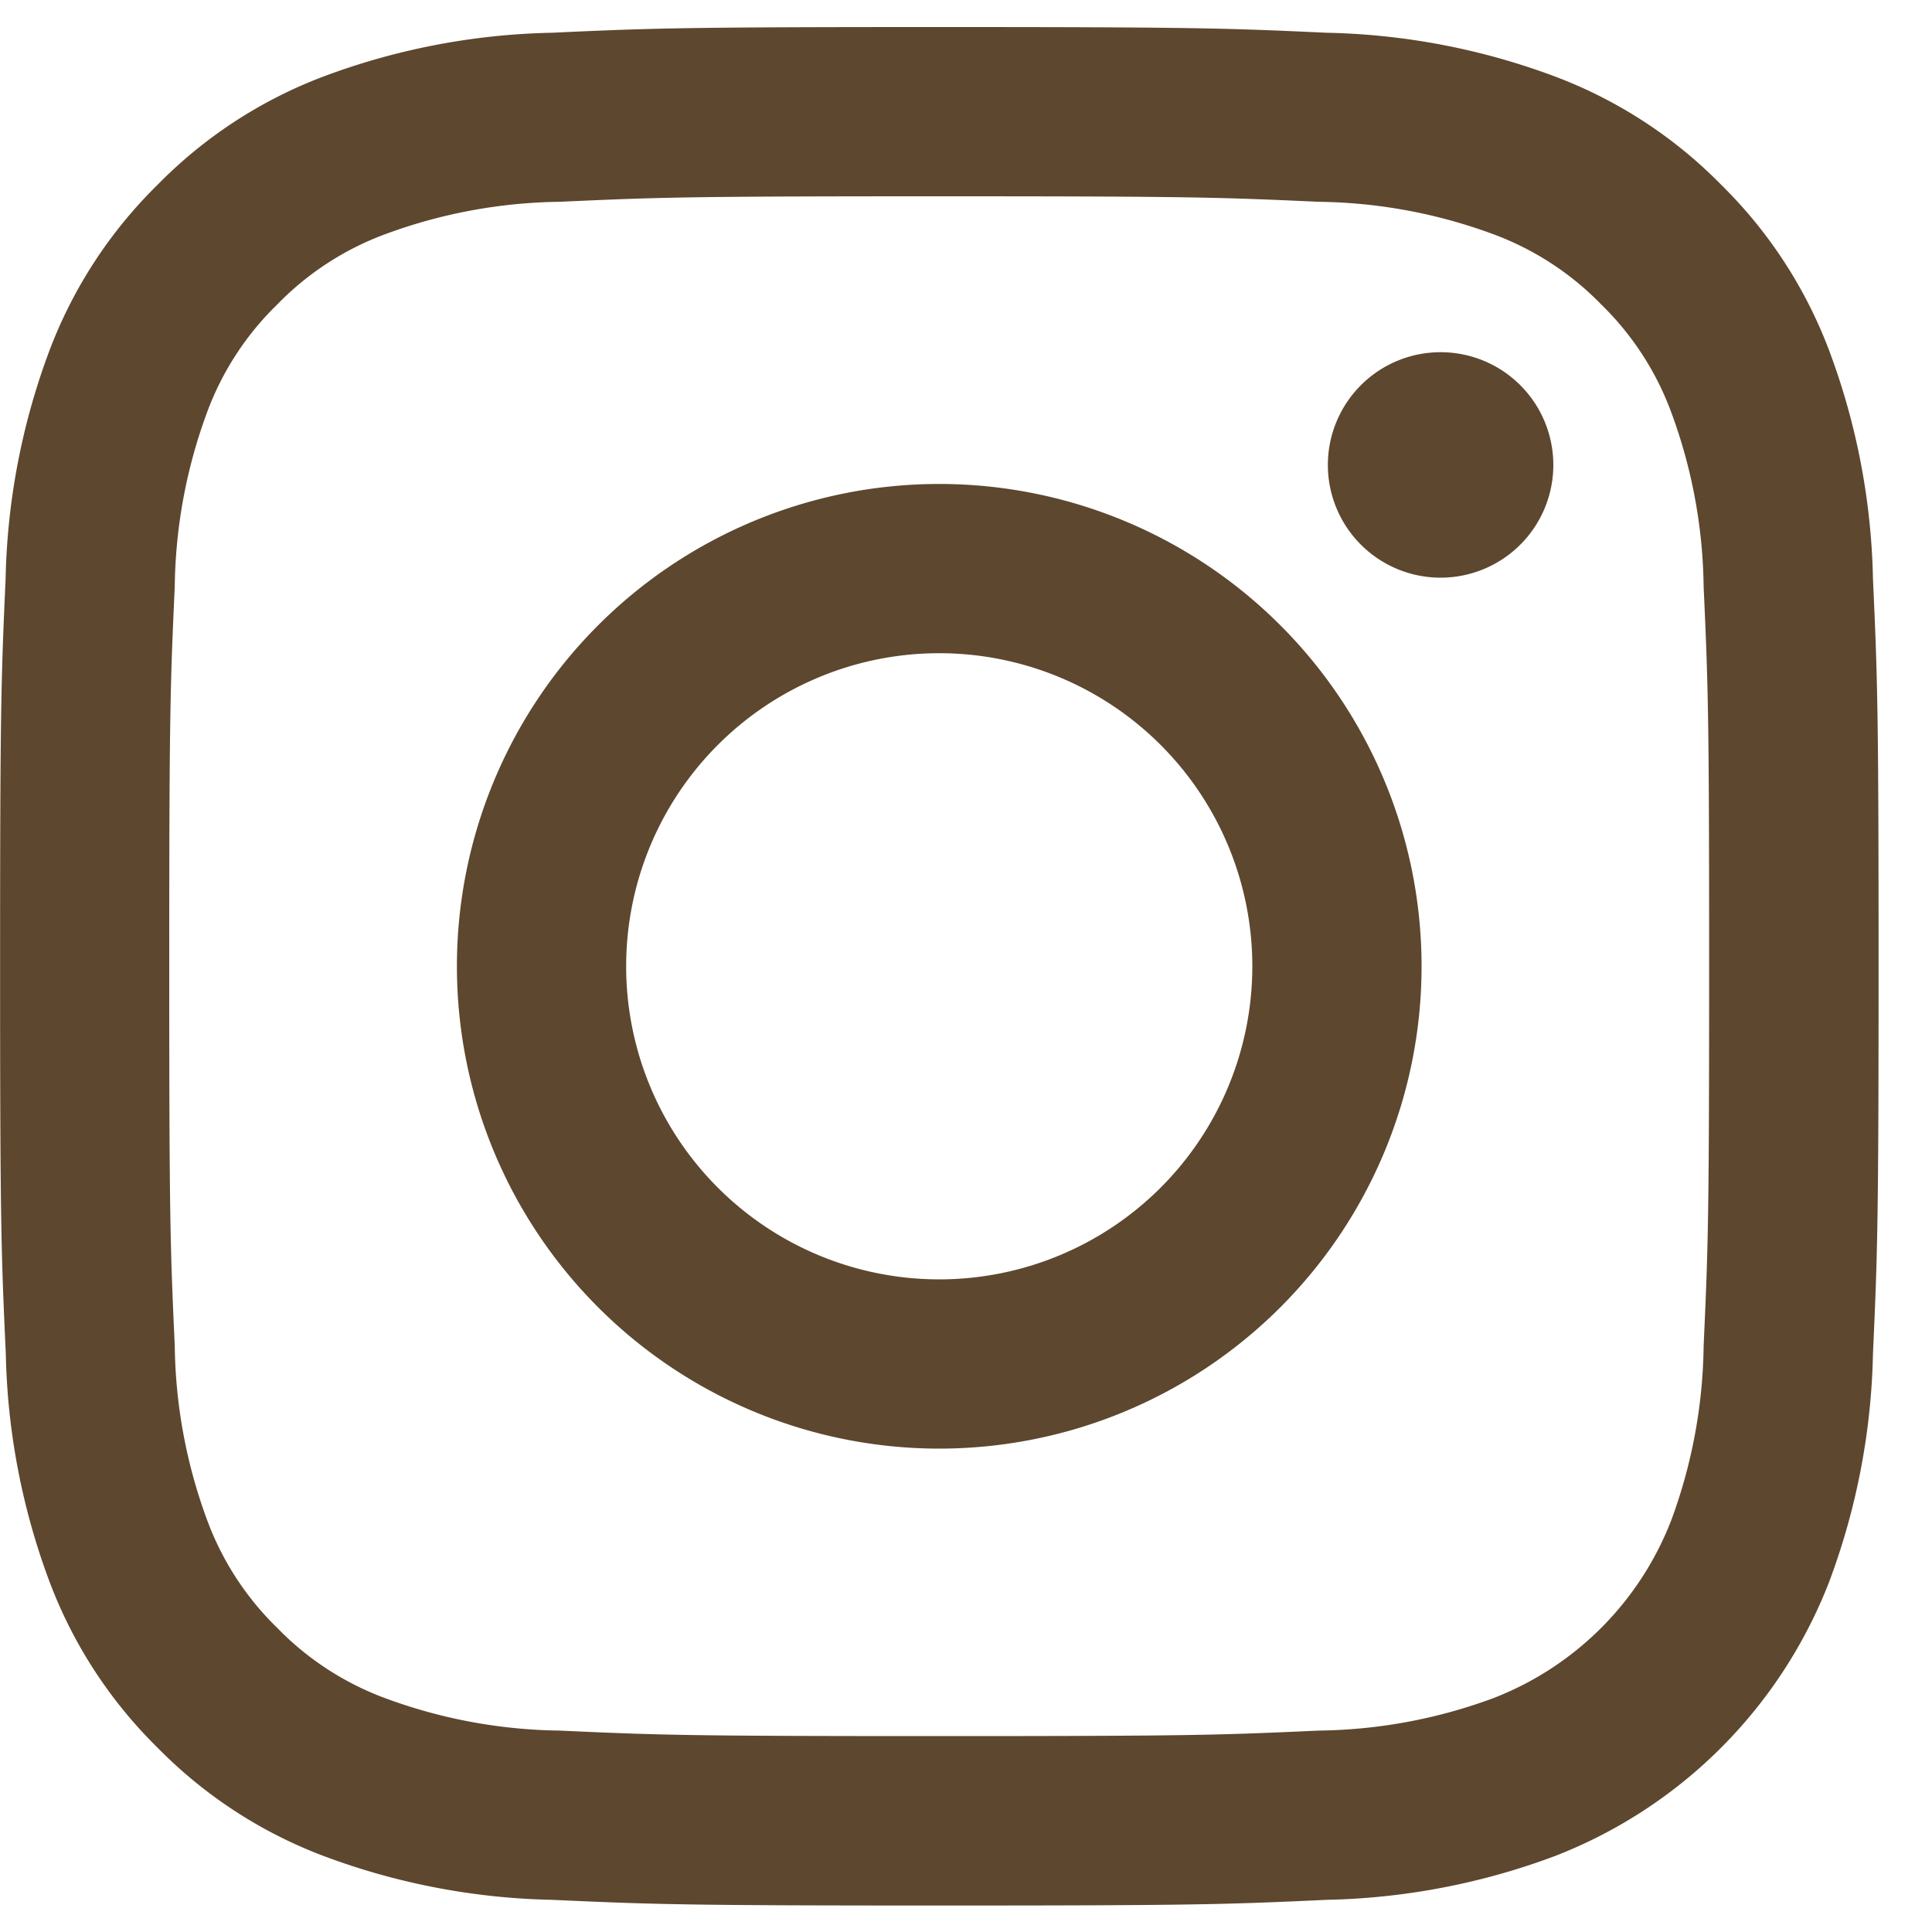
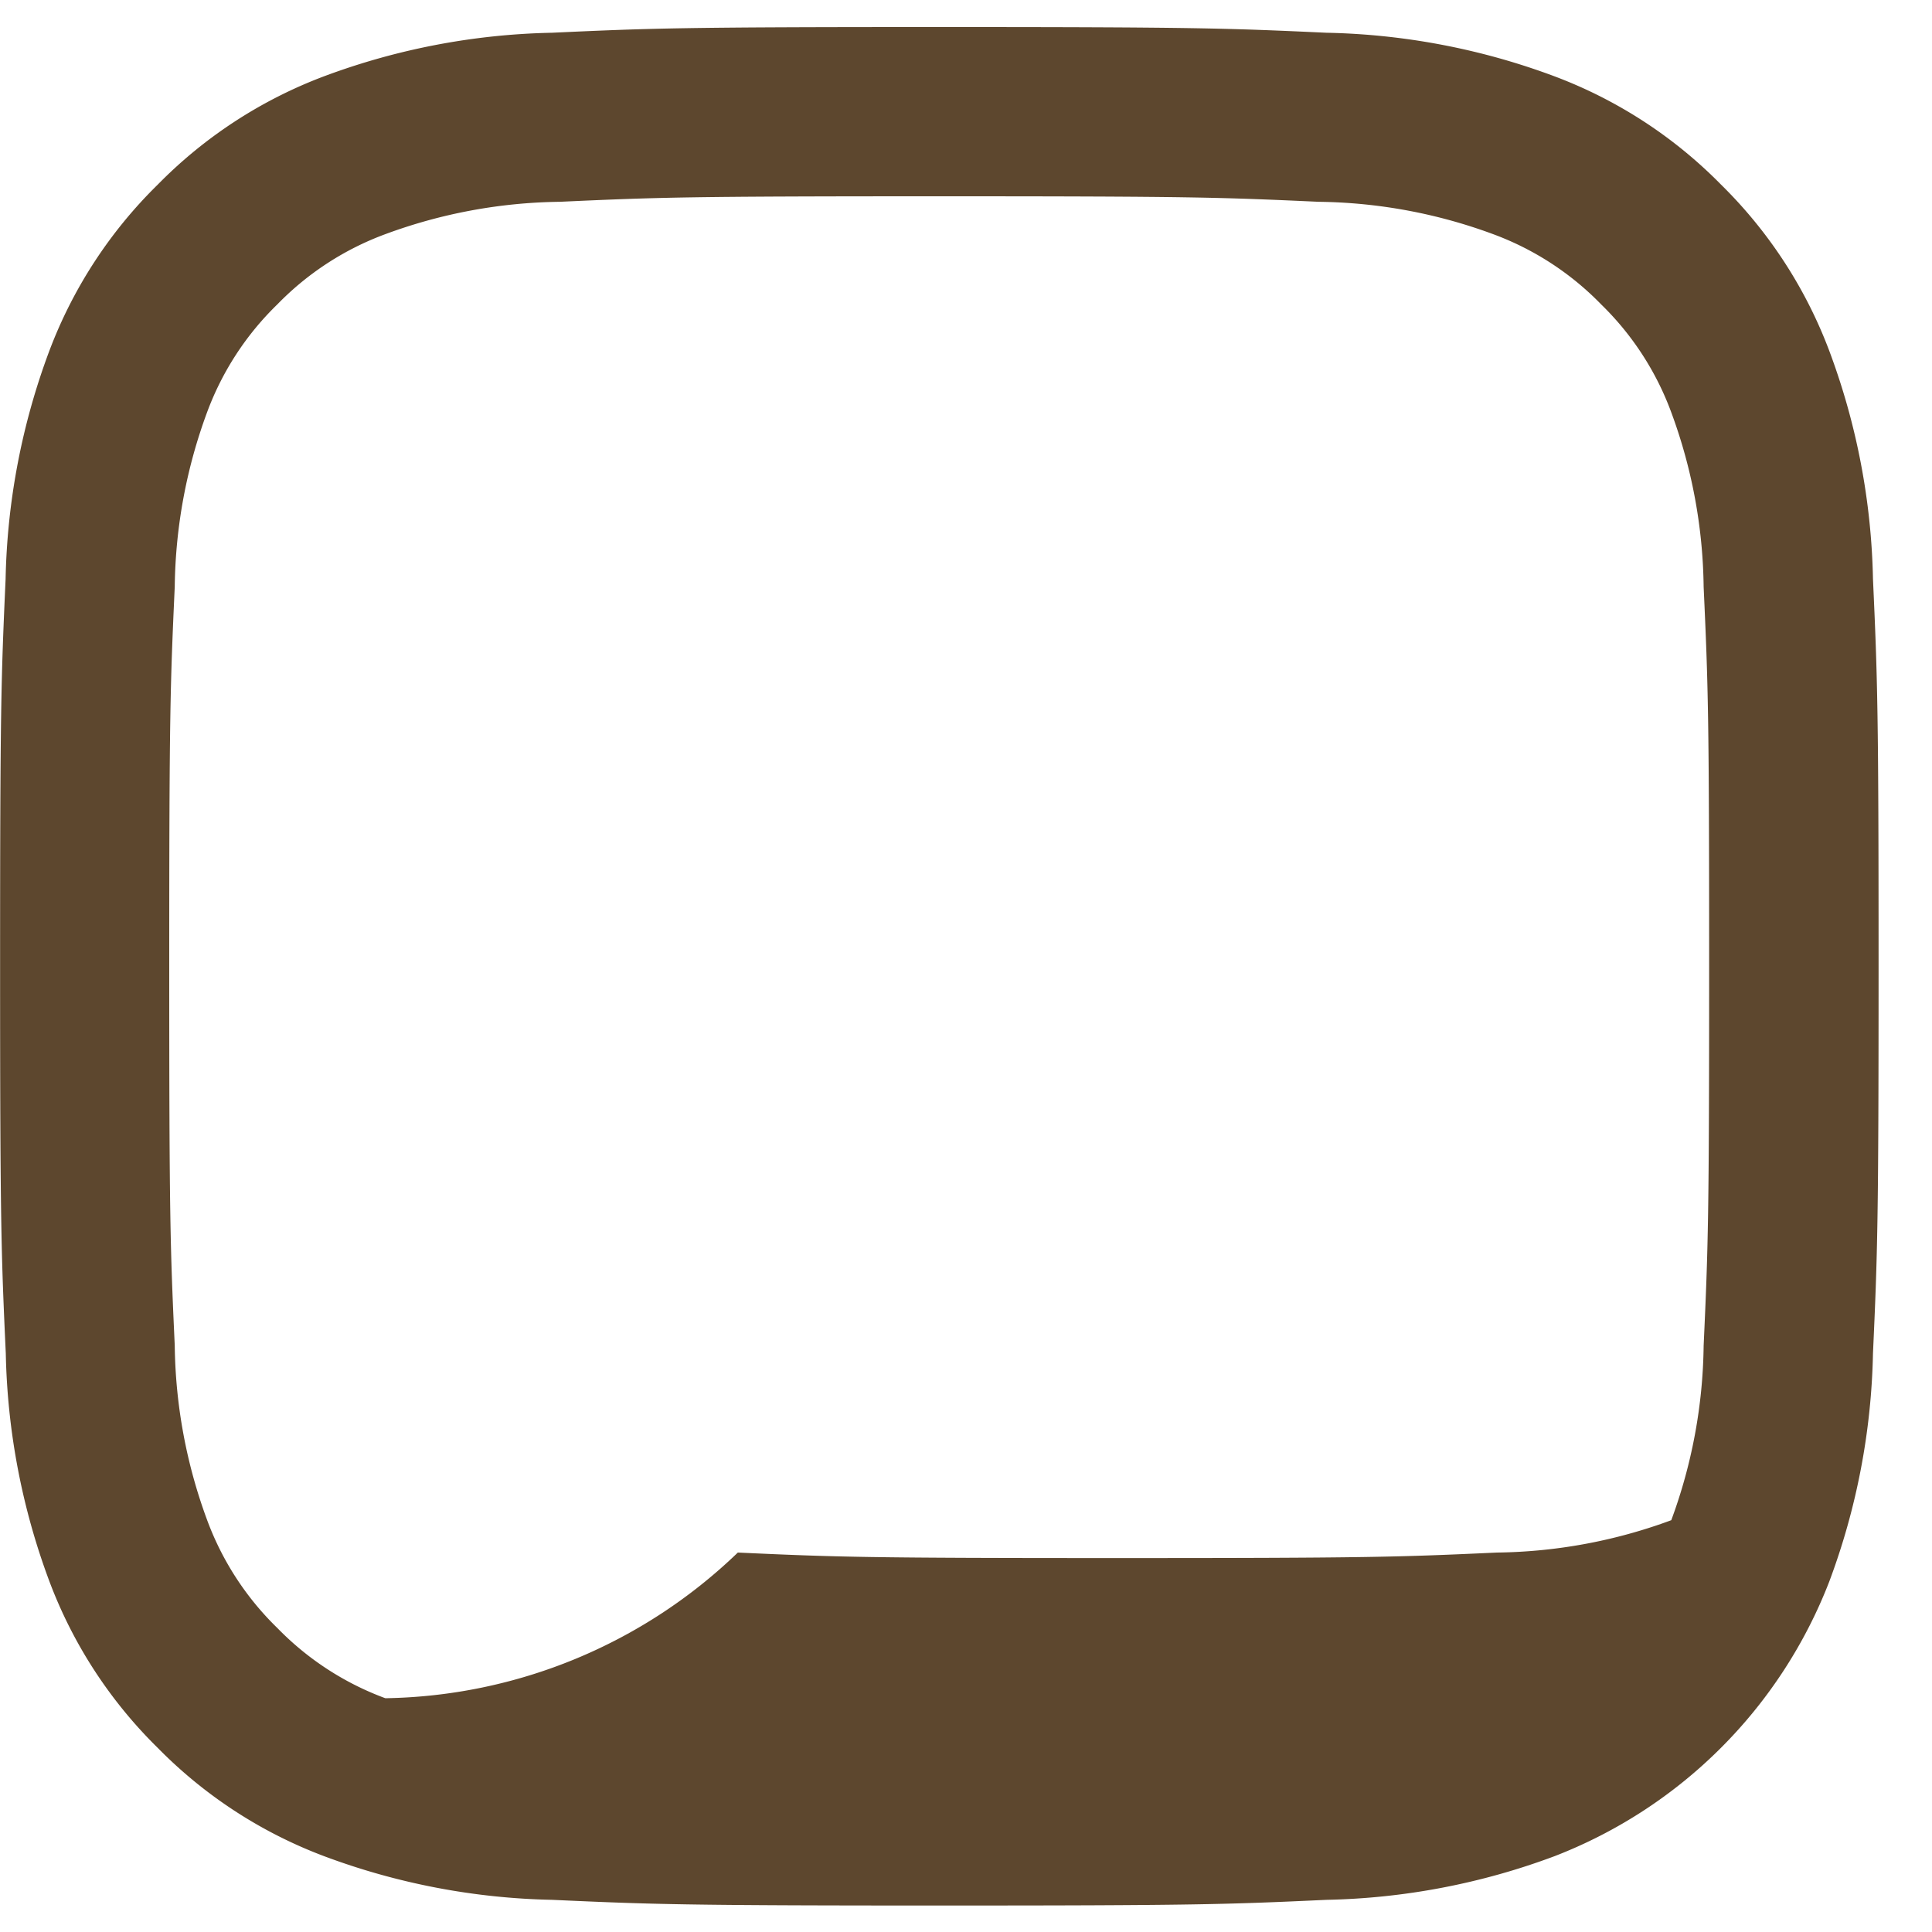
<svg xmlns="http://www.w3.org/2000/svg" width="20" height="20" viewBox="0 0 20 20">
  <defs>
    <clipPath id="clip-path">
      <rect id="長方形_199" data-name="長方形 199" width="20" height="20" fill="none" />
    </clipPath>
  </defs>
  <g id="Instagram_logo_brown" transform="translate(0 0.355)">
    <g id="グループ_56" data-name="グループ 56" transform="translate(0 -0.355)" clip-path="url(#clip-path)">
-       <path id="パス_2001" data-name="パス 2001" d="M9.722,1.752c2.6,0,2.9.01,3.929.057a5.379,5.379,0,0,1,1.805.335,3.013,3.013,0,0,1,1.118.727A3.012,3.012,0,0,1,17.3,3.989a5.38,5.38,0,0,1,.335,1.805c.047,1.025.057,1.333.057,3.929s-.01,2.9-.057,3.929a5.38,5.38,0,0,1-.335,1.805A3.22,3.22,0,0,1,15.456,17.3a5.379,5.379,0,0,1-1.805.335c-1.025.047-1.333.057-3.929.057s-2.9-.01-3.929-.057A5.38,5.38,0,0,1,3.988,17.3a3.013,3.013,0,0,1-1.118-.727,3.013,3.013,0,0,1-.727-1.118,5.381,5.381,0,0,1-.335-1.805c-.047-1.025-.057-1.333-.057-3.929s.01-2.9.057-3.929a5.381,5.381,0,0,1,.335-1.805A3.013,3.013,0,0,1,2.87,2.871a3.013,3.013,0,0,1,1.118-.727,5.379,5.379,0,0,1,1.805-.335c1.025-.047,1.333-.057,3.929-.057M9.722,0C7.081,0,6.75.011,5.713.059A7.137,7.137,0,0,0,3.353.51,4.766,4.766,0,0,0,1.631,1.632,4.766,4.766,0,0,0,.509,3.354a7.136,7.136,0,0,0-.452,2.36C.01,6.751,0,7.082,0,9.723s.011,2.972.059,4.009a7.136,7.136,0,0,0,.452,2.36,4.766,4.766,0,0,0,1.121,1.722,4.766,4.766,0,0,0,1.722,1.121,7.137,7.137,0,0,0,2.36.452c1.037.047,1.368.059,4.009.059s2.972-.011,4.009-.059a7.137,7.137,0,0,0,2.36-.452,4.972,4.972,0,0,0,2.844-2.844,7.136,7.136,0,0,0,.452-2.36c.047-1.037.058-1.368.058-4.009s-.011-2.972-.058-4.009a7.136,7.136,0,0,0-.452-2.36,4.767,4.767,0,0,0-1.121-1.722A4.766,4.766,0,0,0,16.091.51,7.137,7.137,0,0,0,13.73.059C12.693.011,12.362,0,9.722,0" transform="translate(0.001 0.28)" fill="#5d472e" />
-       <path id="パス_2002" data-name="パス 2002" d="M127.548,122.556a4.993,4.993,0,1,0,4.993,4.993,4.993,4.993,0,0,0-4.993-4.993m0,8.234a3.241,3.241,0,1,1,3.241-3.241,3.241,3.241,0,0,1-3.241,3.241" transform="translate(-117.825 -117.546)" fill="#5d472e" />
-       <path id="パス_2003" data-name="パス 2003" d="M358.5,88.382a1.167,1.167,0,1,1-1.167-1.167,1.167,1.167,0,0,1,1.167,1.167" transform="translate(-342.42 -83.569)" fill="#5d472e" />
+       <path id="パス_2001" data-name="パス 2001" d="M9.722,1.752c2.6,0,2.9.01,3.929.057a5.379,5.379,0,0,1,1.805.335,3.013,3.013,0,0,1,1.118.727A3.012,3.012,0,0,1,17.3,3.989a5.38,5.38,0,0,1,.335,1.805c.047,1.025.057,1.333.057,3.929s-.01,2.9-.057,3.929a5.38,5.38,0,0,1-.335,1.805a5.379,5.379,0,0,1-1.805.335c-1.025.047-1.333.057-3.929.057s-2.9-.01-3.929-.057A5.38,5.38,0,0,1,3.988,17.3a3.013,3.013,0,0,1-1.118-.727,3.013,3.013,0,0,1-.727-1.118,5.381,5.381,0,0,1-.335-1.805c-.047-1.025-.057-1.333-.057-3.929s.01-2.9.057-3.929a5.381,5.381,0,0,1,.335-1.805A3.013,3.013,0,0,1,2.87,2.871a3.013,3.013,0,0,1,1.118-.727,5.379,5.379,0,0,1,1.805-.335c1.025-.047,1.333-.057,3.929-.057M9.722,0C7.081,0,6.75.011,5.713.059A7.137,7.137,0,0,0,3.353.51,4.766,4.766,0,0,0,1.631,1.632,4.766,4.766,0,0,0,.509,3.354a7.136,7.136,0,0,0-.452,2.36C.01,6.751,0,7.082,0,9.723s.011,2.972.059,4.009a7.136,7.136,0,0,0,.452,2.36,4.766,4.766,0,0,0,1.121,1.722,4.766,4.766,0,0,0,1.722,1.121,7.137,7.137,0,0,0,2.36.452c1.037.047,1.368.059,4.009.059s2.972-.011,4.009-.059a7.137,7.137,0,0,0,2.36-.452,4.972,4.972,0,0,0,2.844-2.844,7.136,7.136,0,0,0,.452-2.36c.047-1.037.058-1.368.058-4.009s-.011-2.972-.058-4.009a7.136,7.136,0,0,0-.452-2.36,4.767,4.767,0,0,0-1.121-1.722A4.766,4.766,0,0,0,16.091.51,7.137,7.137,0,0,0,13.73.059C12.693.011,12.362,0,9.722,0" transform="translate(0.001 0.28)" fill="#5d472e" />
    </g>
  </g>
</svg>